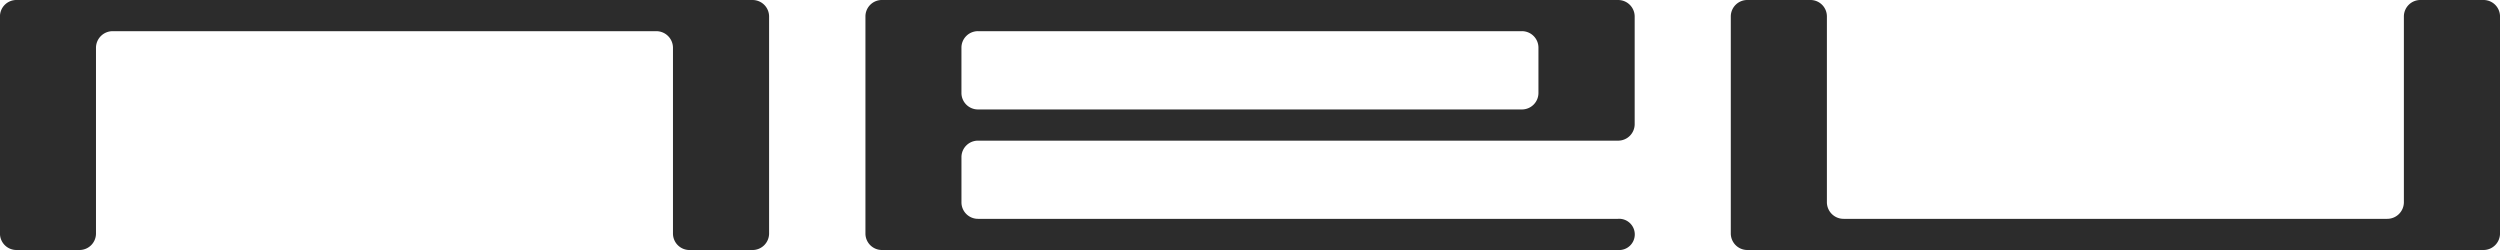
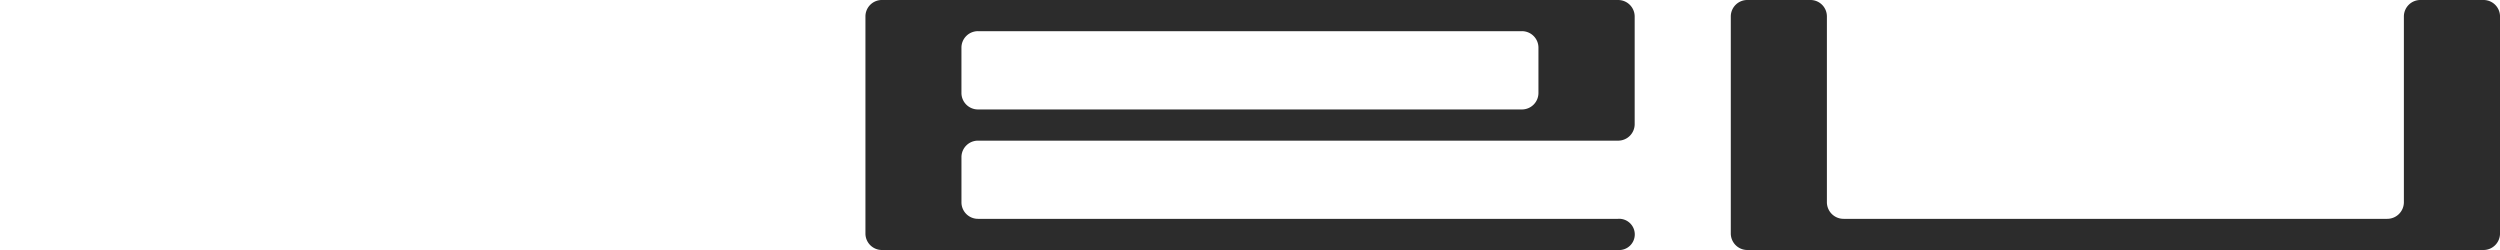
<svg xmlns="http://www.w3.org/2000/svg" width="149.999" height="15" viewBox="0 0 149.999 15">
  <g transform="translate(-342.208 -497.506)">
    <g transform="translate(342.208 497.506)">
      <path d="M400.105,497.506a.99.99,0,0,0-1,.975v11.174a1,1,0,0,1-1.006.981H365.492a1,1,0,0,1-1.006-.981V498.481a.985.985,0,0,0-.993-.975h-3.773a.99.99,0,0,0-1,.975v13.05a.994.994,0,0,0,1,.975h44.159a.993.993,0,0,0,.994-.975v-13.05a.989.989,0,0,0-.994-.975Z" transform="translate(-254.873 -497.506)" fill="#2c2c2c" />
      <path d="M351.458,497.506a.985.985,0,0,0-.994.975v13.05a.989.989,0,0,0,.994.975h44.153a.938.938,0,1,0,0-1.87H357.225a.991.991,0,0,1-1-.981V506.92a.99.99,0,0,1,1-.975h38.387a.992.992,0,0,0,1.006-.975v-6.488a.992.992,0,0,0-1.006-.975Zm39.386,5.586a.991.991,0,0,1-1,.981h-32.62a.991.991,0,0,1-1-.981v-2.735a.991.991,0,0,1,1-.981h32.62a.991.991,0,0,1,1,.981Z" transform="translate(-298.538 -497.506)" fill="#2c2c2c" />
-       <path d="M343.2,497.506a.985.985,0,0,0-.994.975v13.05a.988.988,0,0,0,.994.975h3.773a.989.989,0,0,0,.994-.975V500.358a1,1,0,0,1,1.006-.981h32.607a1,1,0,0,1,1.006.981v11.174a.99.99,0,0,0,1,.975h3.767a.994.994,0,0,0,1-.975v-13.05a.99.99,0,0,0-1-.975Z" transform="translate(-342.208 -497.506)" fill="#2c2c2c" />
    </g>
  </g>
</svg>